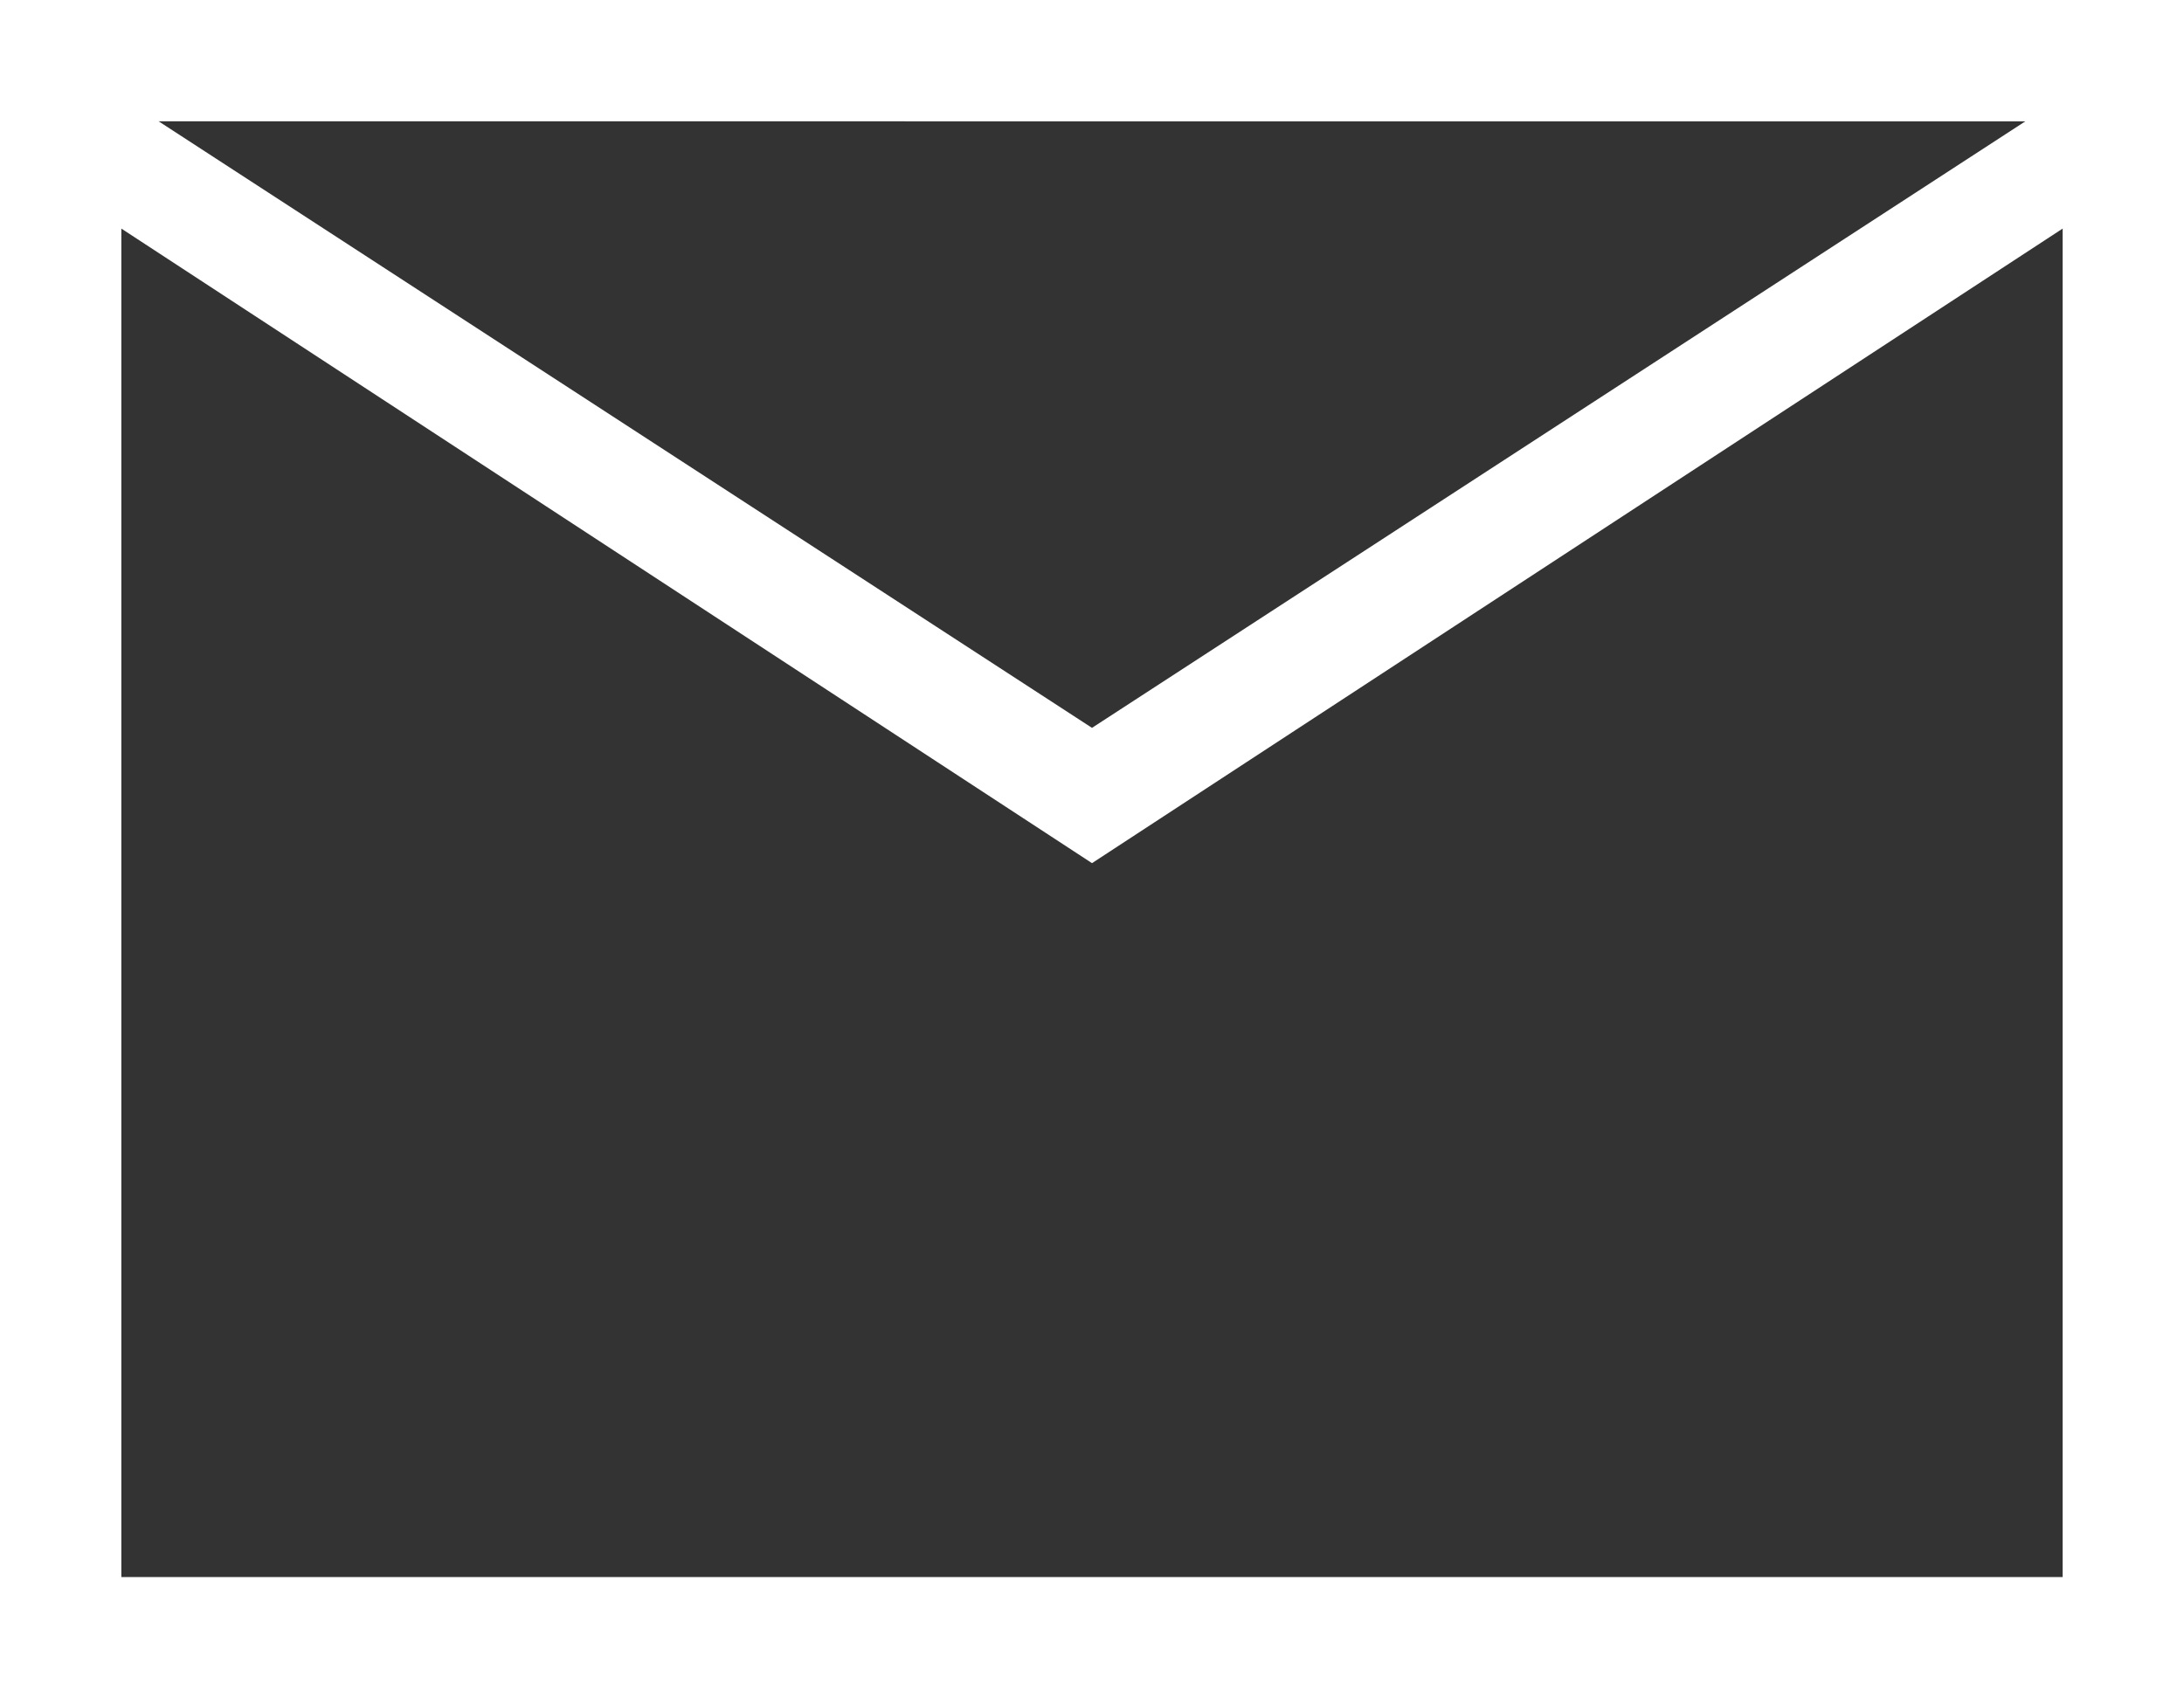
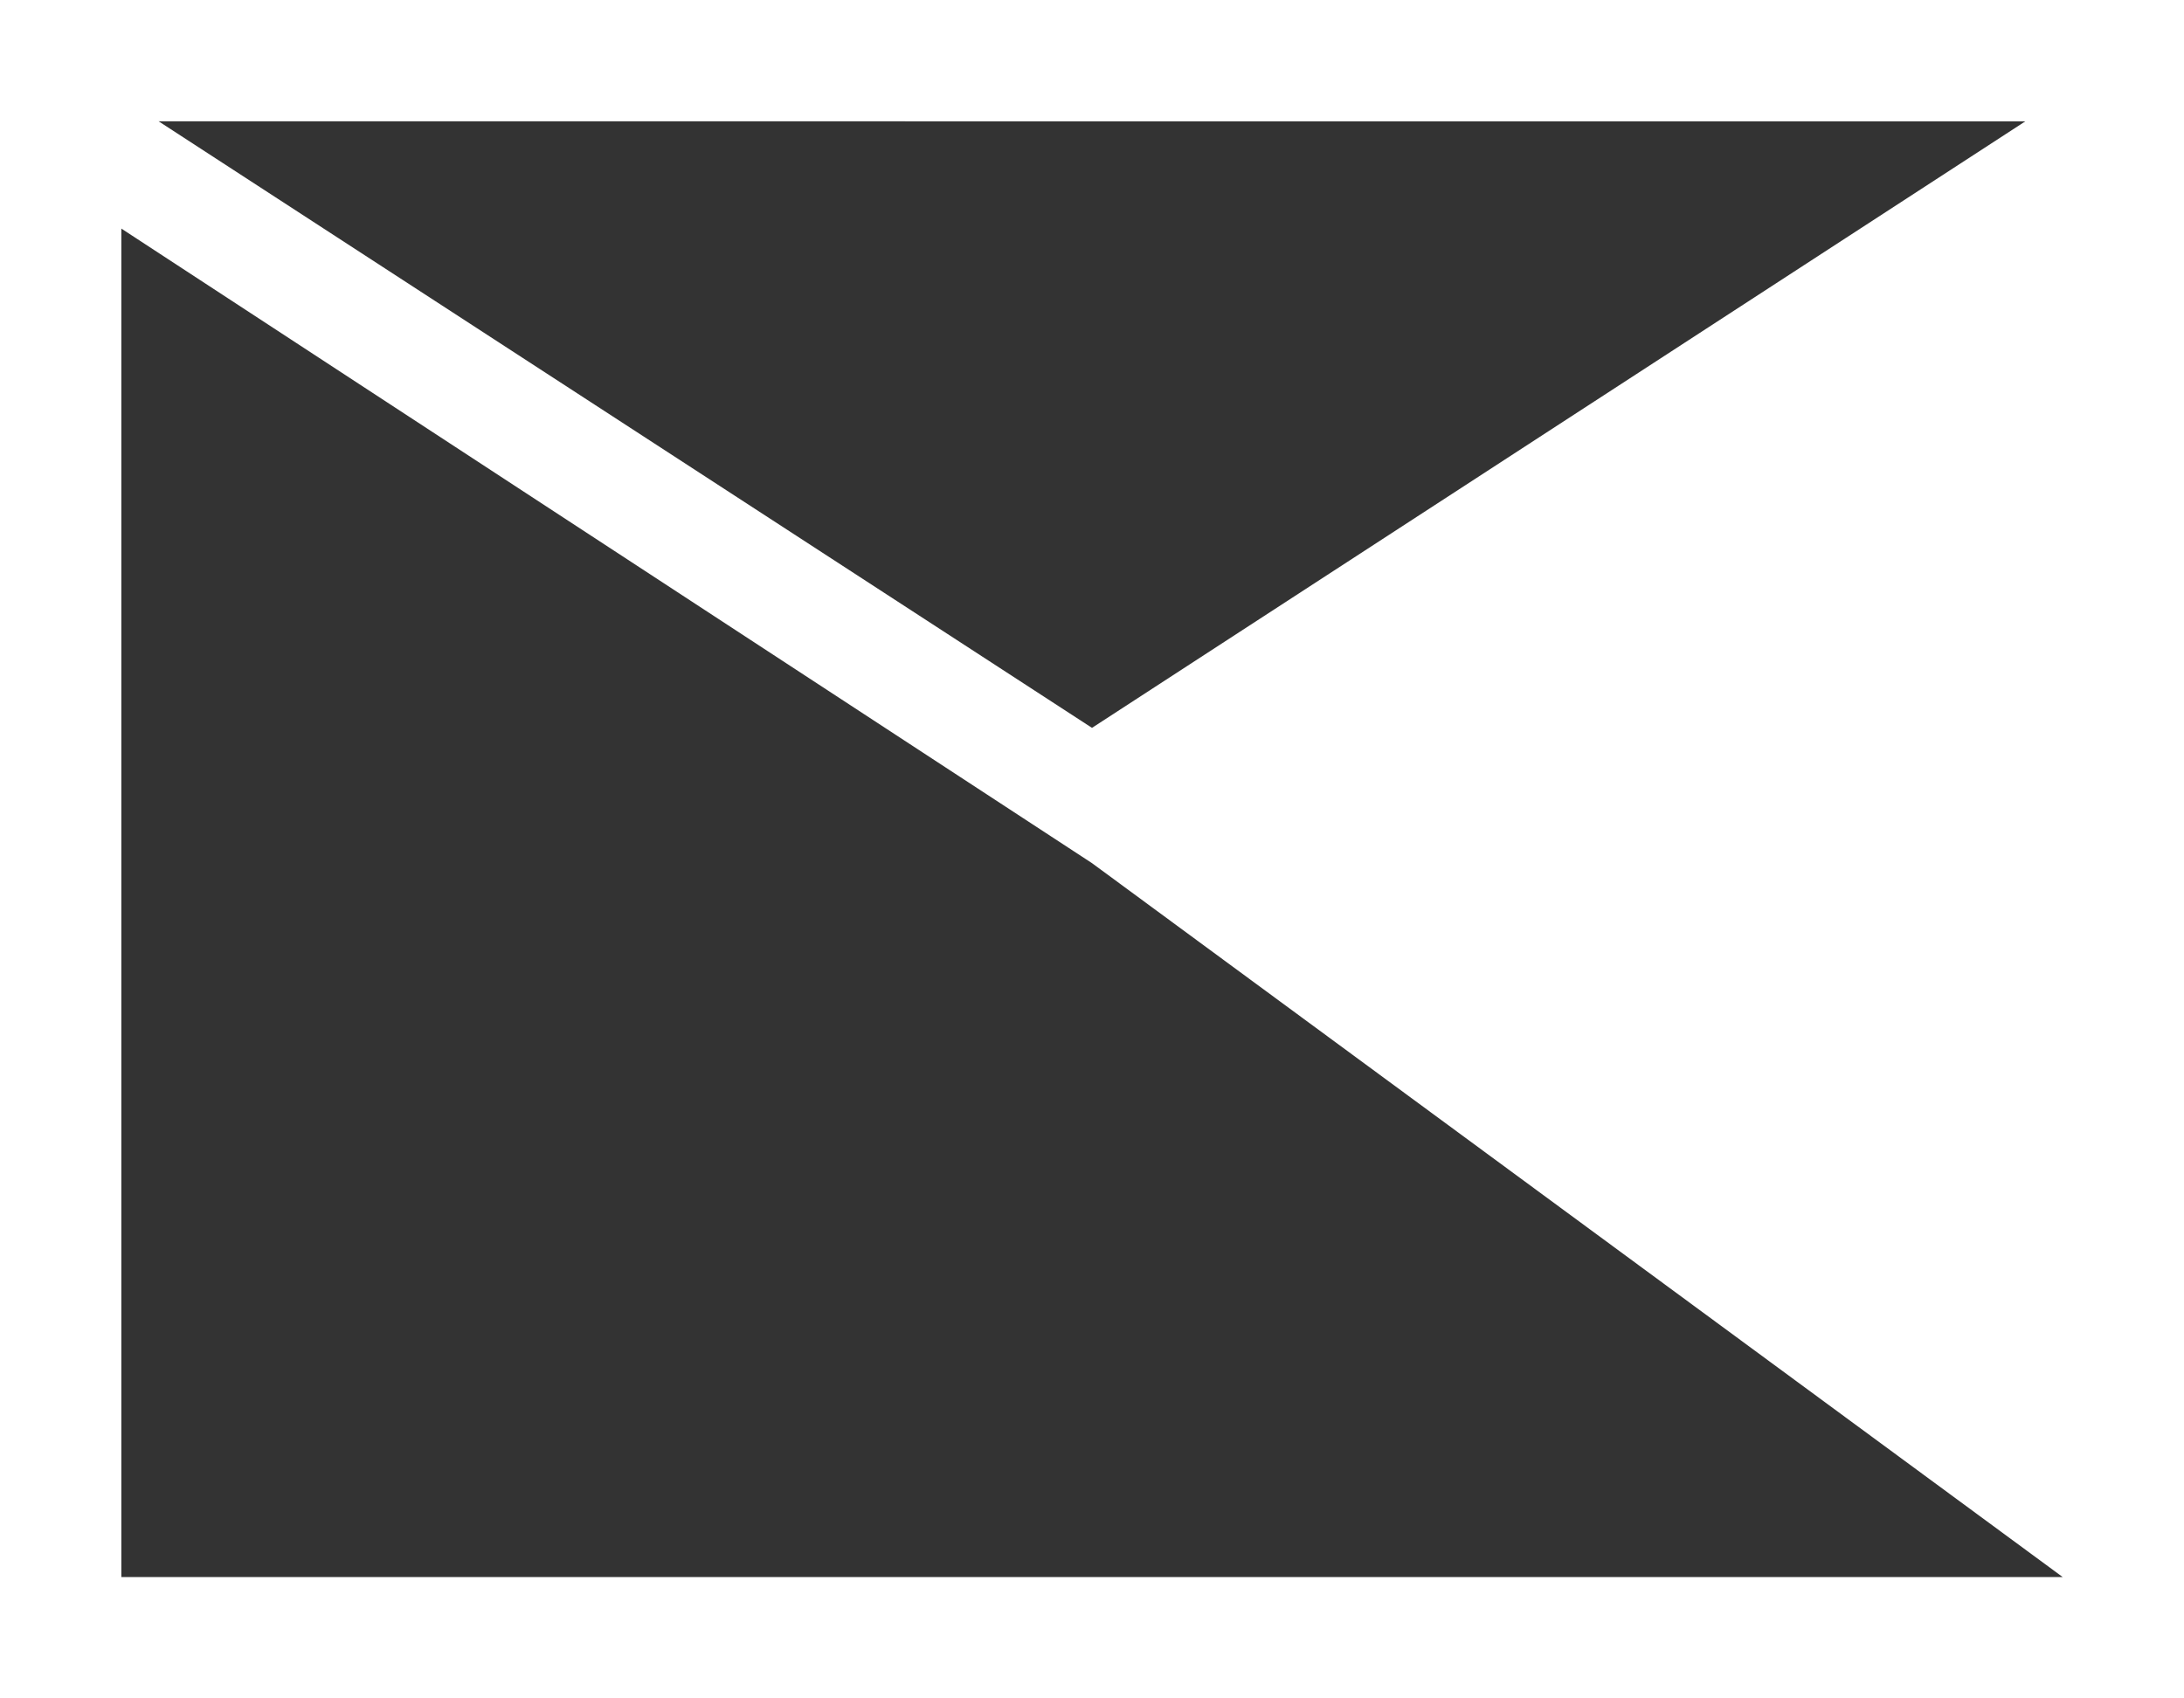
<svg xmlns="http://www.w3.org/2000/svg" width="25" height="19.444" viewBox="0 0 25 19.444">
  <rect x="0" y="0" width="25" height="19.444" fill="#333333" stroke="none" />
  <defs>
    <style>
      .cls-1 {
        fill: #fff;
      }
    </style>
  </defs>
-   <path id="mail_FILL0_wght200_GRAD0_opsz24" class="cls-1" d="M120-740.556V-760h25v19.444Zm12.5-9.562-11.111-7.265v15.438h22.222v-15.438Zm0-1.549,10.684-6.944H121.816Zm-11.111-5.716v0Z" transform="translate(-120 760)" />
+   <path id="mail_FILL0_wght200_GRAD0_opsz24" class="cls-1" d="M120-740.556V-760h25v19.444Zm12.5-9.562-11.111-7.265v15.438h22.222Zm0-1.549,10.684-6.944H121.816Zm-11.111-5.716v0Z" transform="translate(-120 760)" />
</svg>